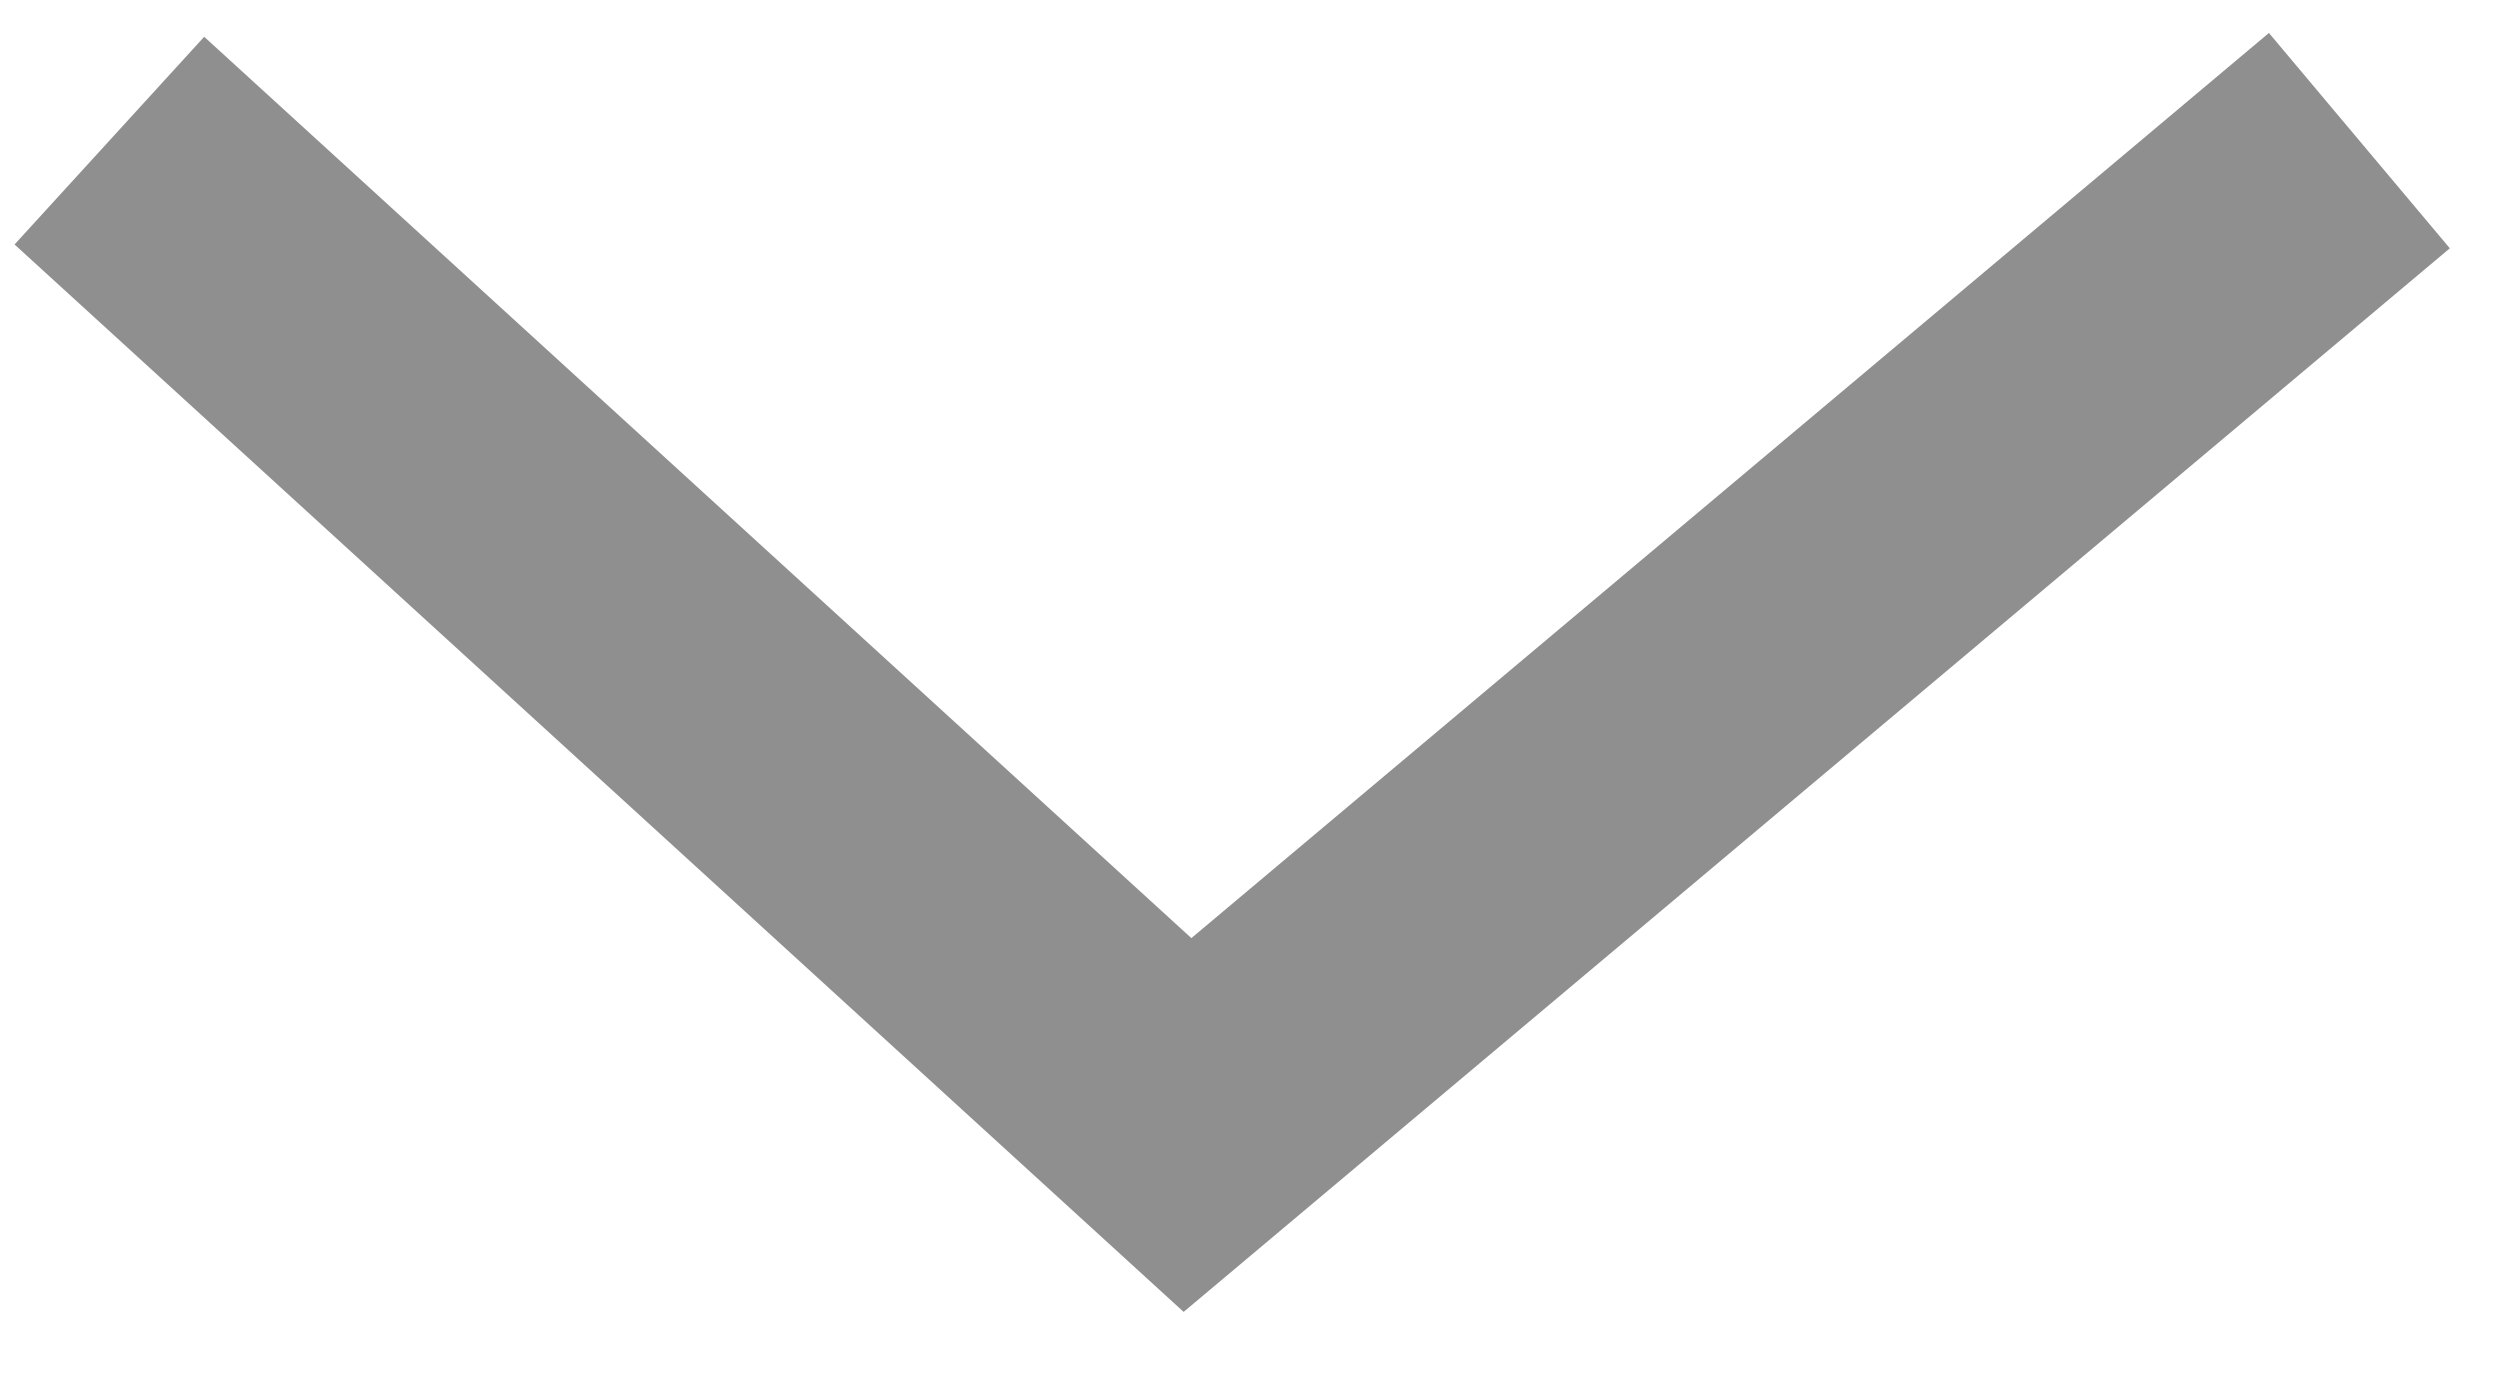
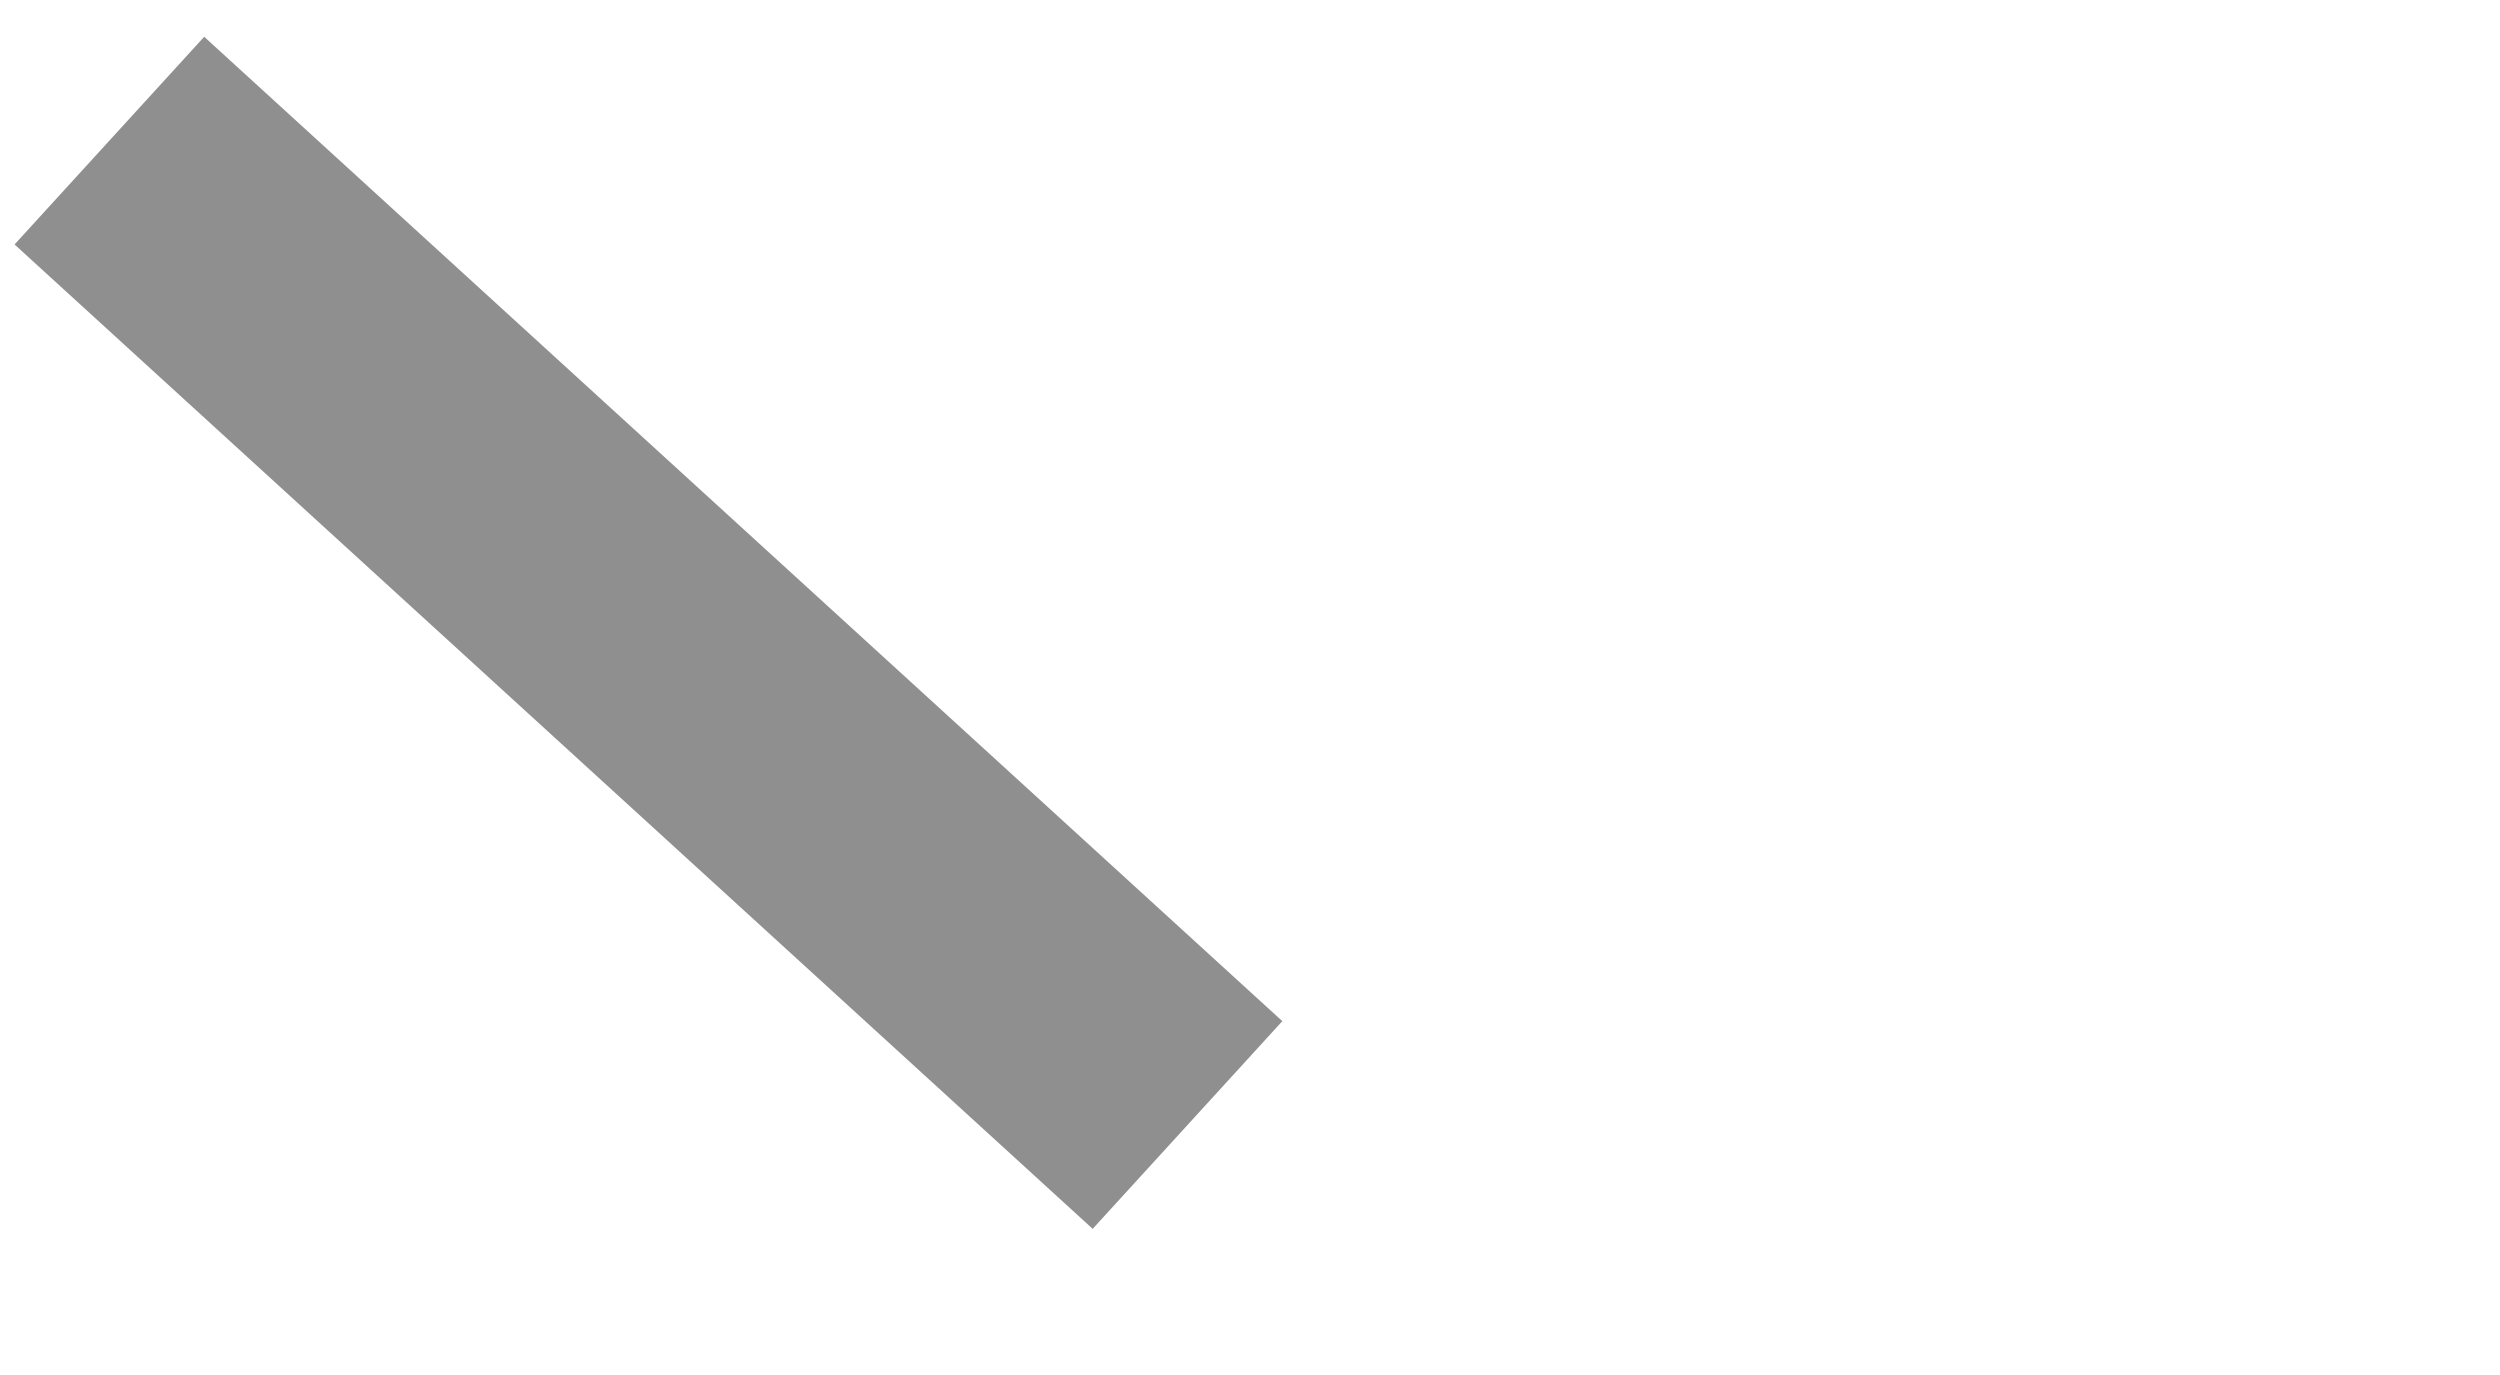
<svg xmlns="http://www.w3.org/2000/svg" width="20" height="11" viewBox="0 0 20 11" fill="none">
-   <path d="M0.875 1.125L9.5 9L18.875 1.125" stroke="#8F8F8F" stroke-width="2.25" />
+   <path d="M0.875 1.125L9.5 9" stroke="#8F8F8F" stroke-width="2.25" />
</svg>